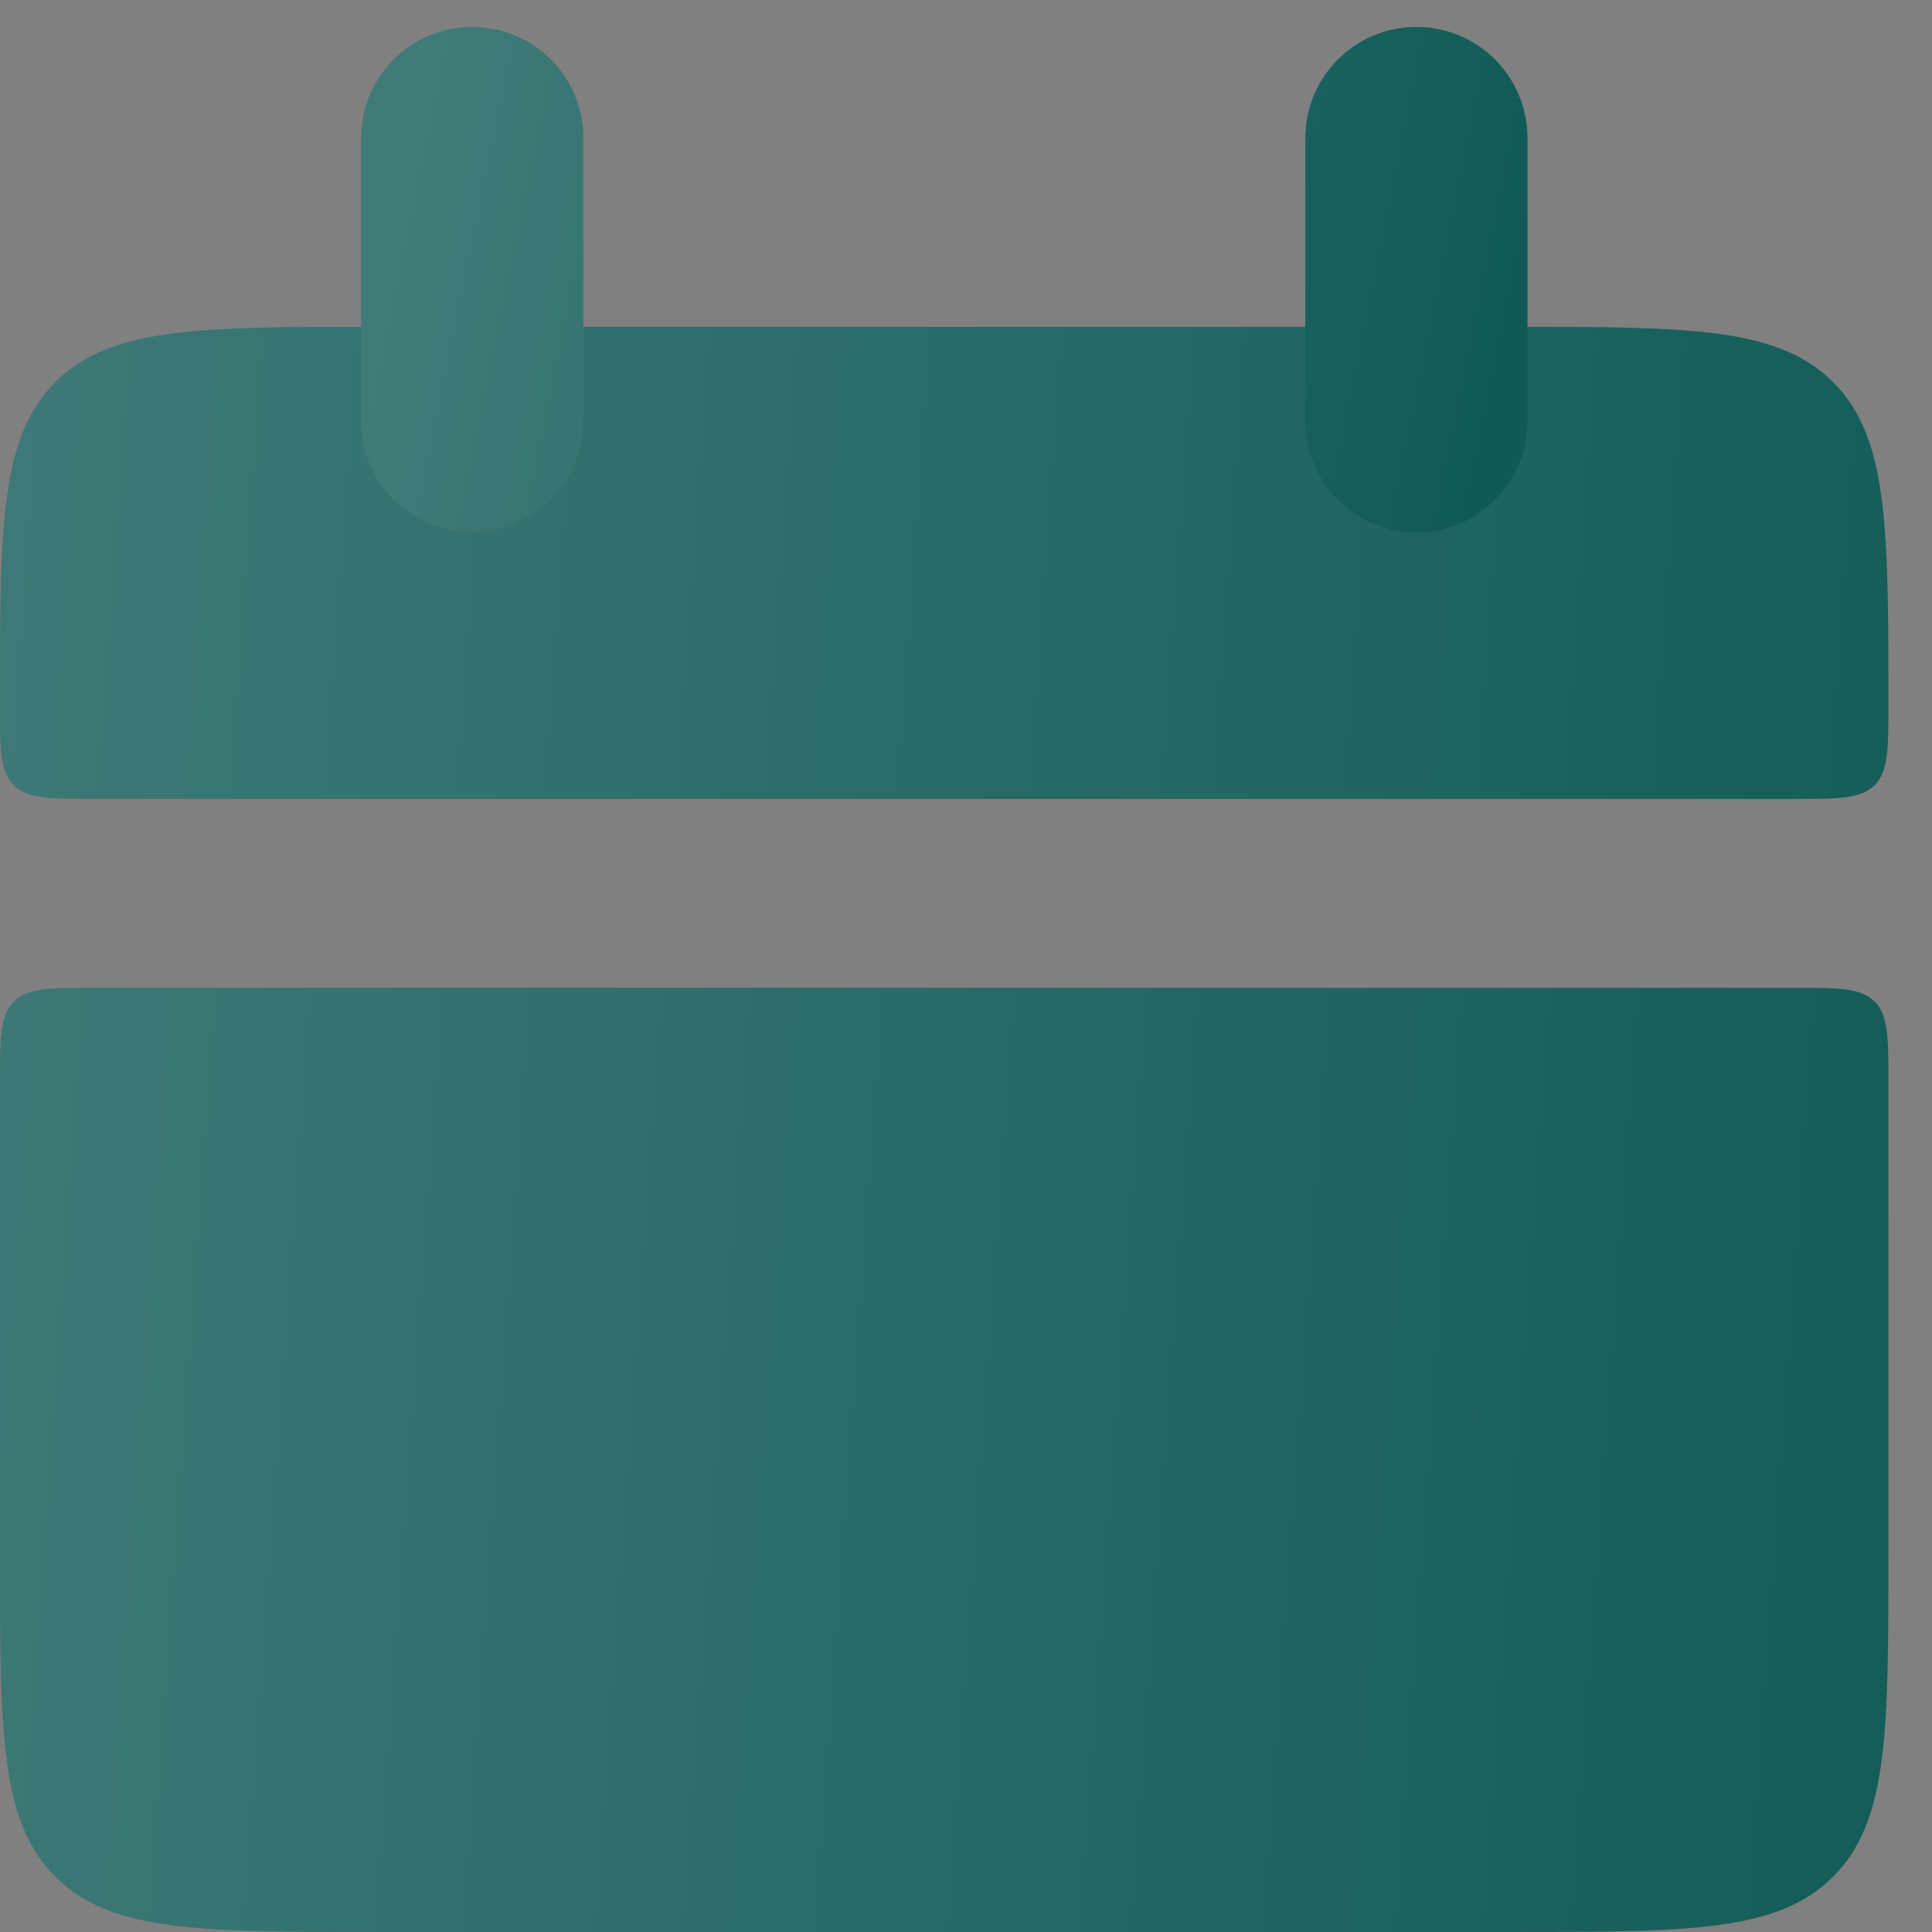
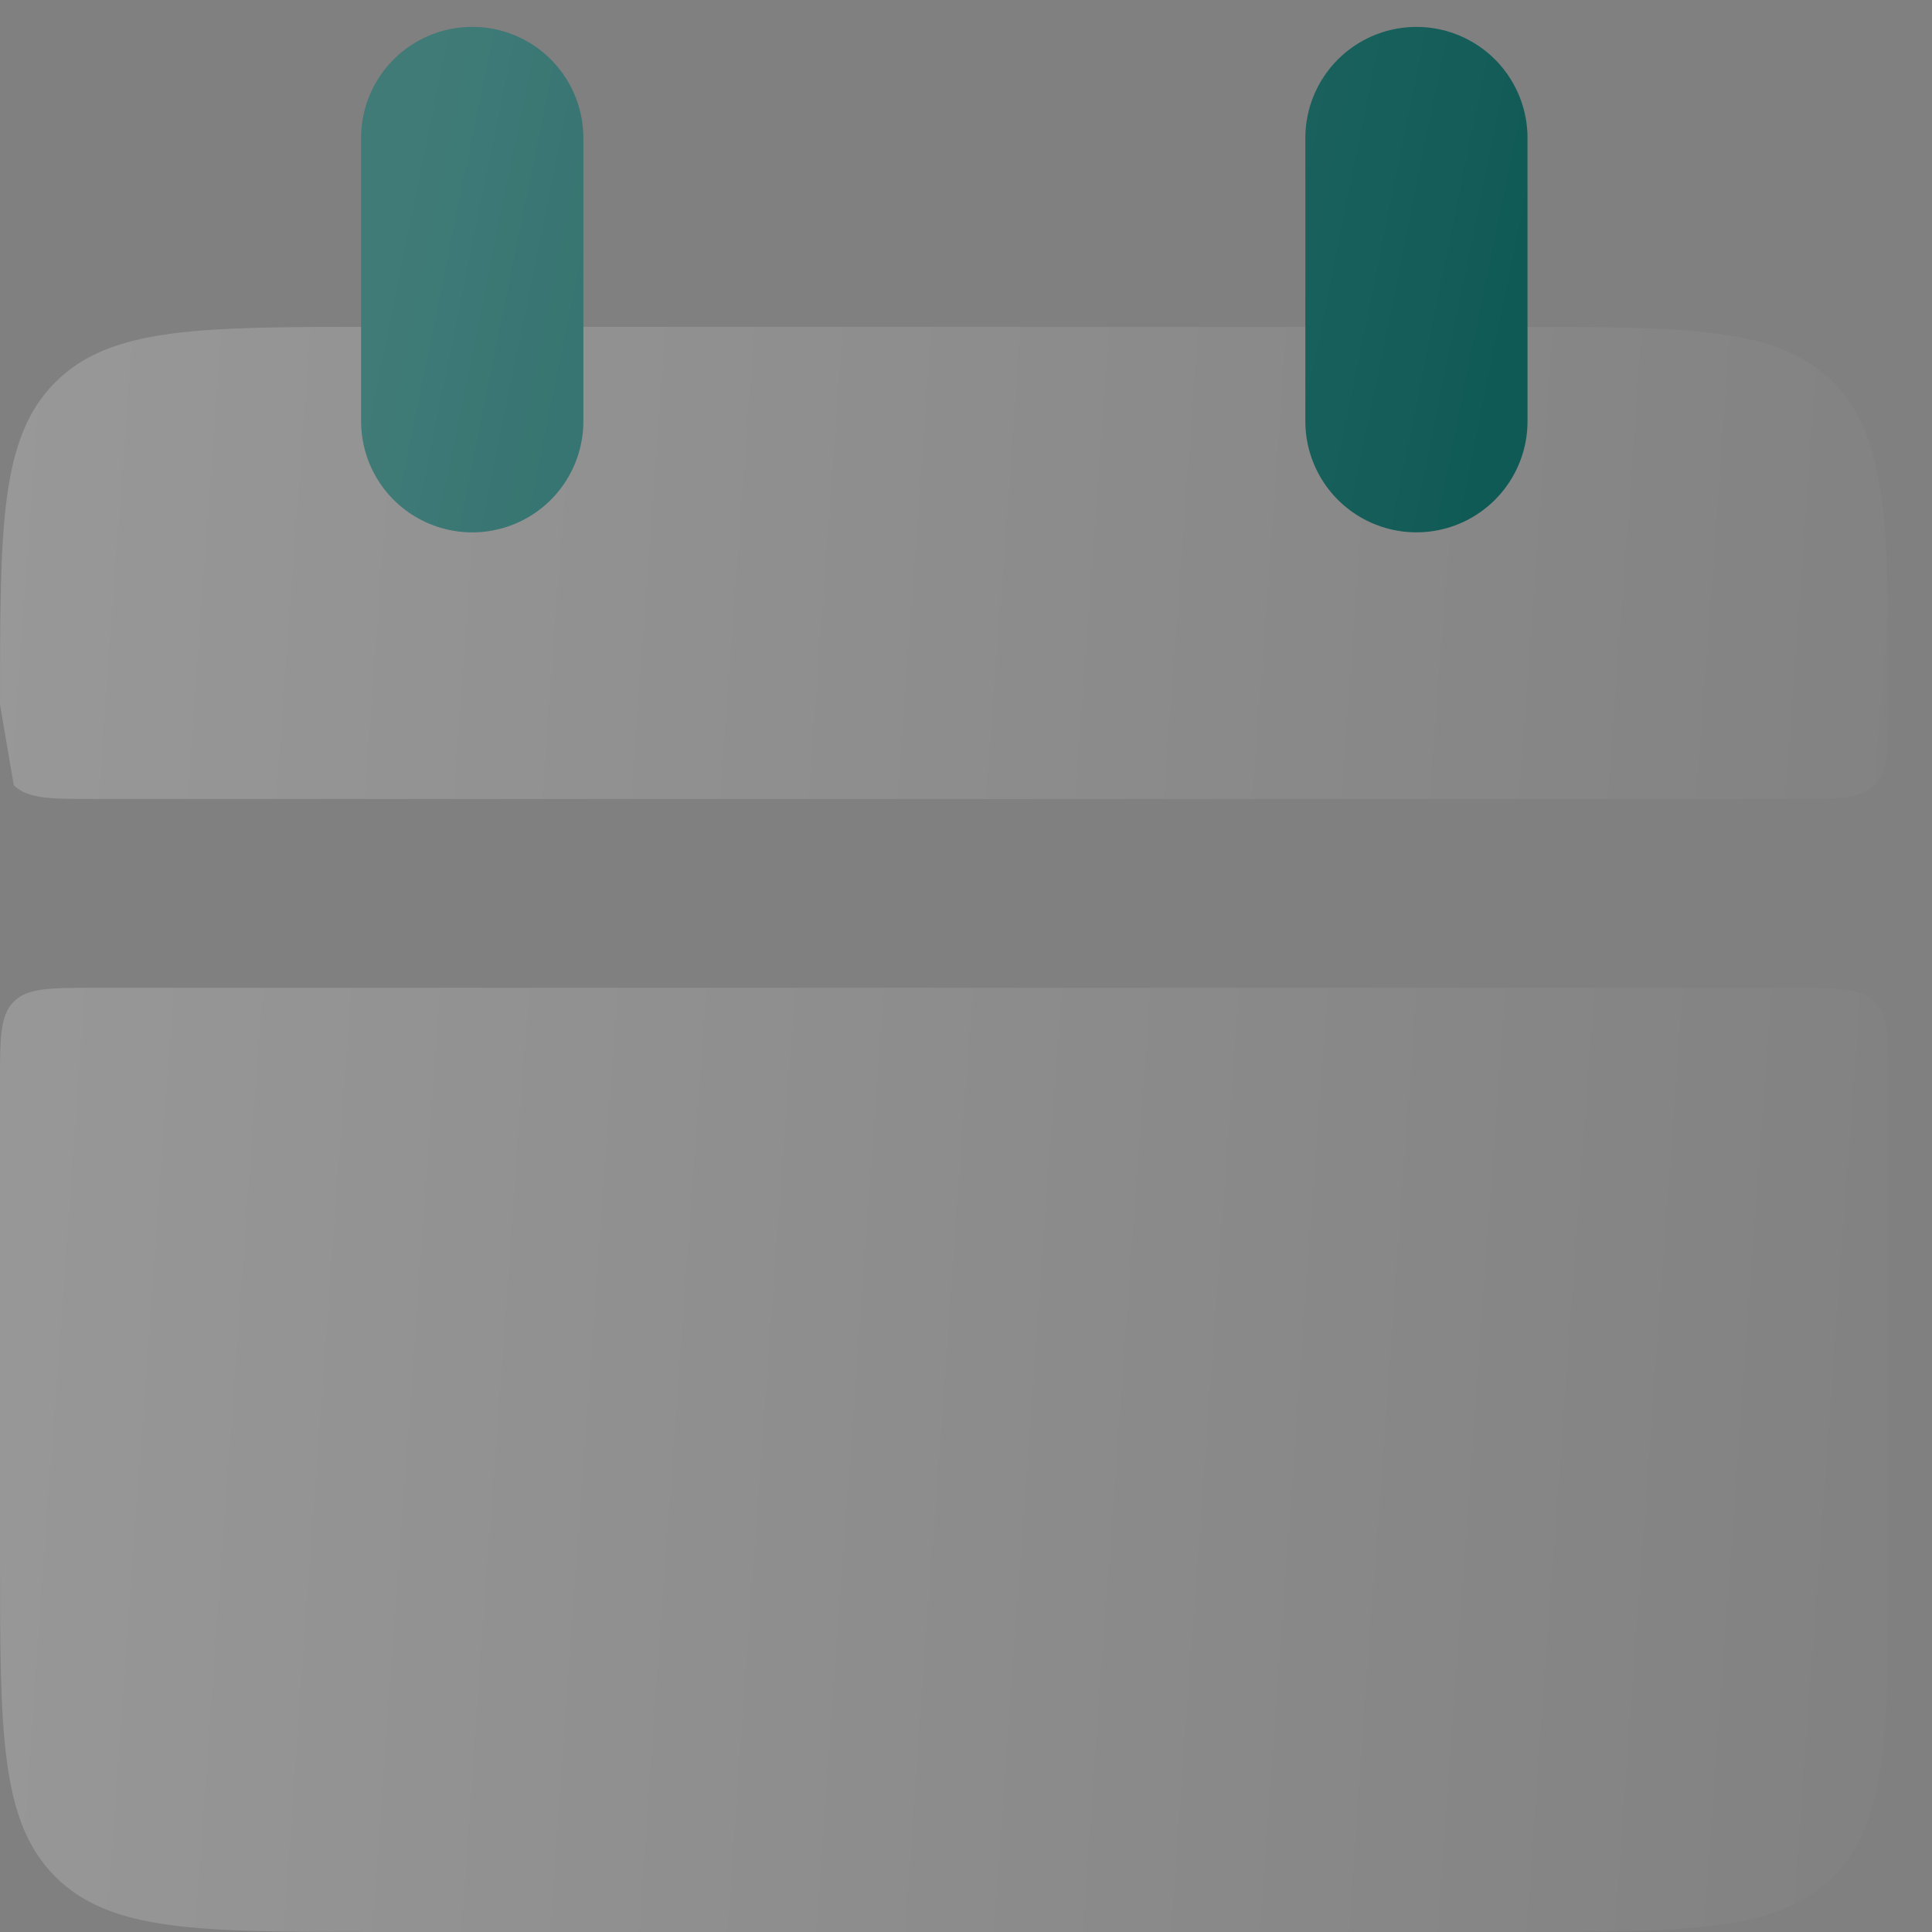
<svg xmlns="http://www.w3.org/2000/svg" width="28" height="28" viewBox="0 0 28 28" fill="none">
  <rect x="0" y="0" width="28" height="28" fill="#808080" stroke="none" />
-   <path d="M0 10.211C0 7.63 -8.15643e-08 6.341 0.802 5.539C1.604 4.737 2.893 4.737 5.474 4.737H21.895C24.476 4.737 25.765 4.737 26.567 5.539C27.368 6.341 27.368 7.63 27.368 10.211C27.368 10.855 27.368 11.178 27.169 11.38C26.968 11.579 26.643 11.579 26 11.579H1.368C0.724 11.579 0.401 11.579 0.2 11.38C-1.22346e-07 11.178 0 10.854 0 10.211ZM0 22.527C0 25.108 -8.15643e-08 26.397 0.802 27.199C1.604 28 2.893 28 5.474 28H21.895C24.476 28 25.765 28 26.567 27.199C27.368 26.397 27.368 25.108 27.368 22.527V15.685C27.368 15.04 27.368 14.717 27.169 14.516C26.968 14.316 26.643 14.316 26 14.316H1.368C0.724 14.316 0.401 14.316 0.2 14.516C-1.22346e-07 14.717 0 15.041 0 15.685V22.527Z" fill="#105A56" />
-   <path d="M0 10.211C0 7.63 -8.15643e-08 6.341 0.802 5.539C1.604 4.737 2.893 4.737 5.474 4.737H21.895C24.476 4.737 25.765 4.737 26.567 5.539C27.368 6.341 27.368 7.63 27.368 10.211C27.368 10.855 27.368 11.178 27.169 11.38C26.968 11.579 26.643 11.579 26 11.579H1.368C0.724 11.579 0.401 11.579 0.2 11.38C-1.22346e-07 11.178 0 10.854 0 10.211ZM0 22.527C0 25.108 -8.15643e-08 26.397 0.802 27.199C1.604 28 2.893 28 5.474 28H21.895C24.476 28 25.765 28 26.567 27.199C27.368 26.397 27.368 25.108 27.368 22.527V15.685C27.368 15.04 27.368 14.717 27.169 14.516C26.968 14.316 26.643 14.316 26 14.316H1.368C0.724 14.316 0.401 14.316 0.2 14.516C-1.22346e-07 14.717 0 15.041 0 15.685V22.527Z" fill="url(#paint0_linear_3949_1329)" fill-opacity="0.2" />
+   <path d="M0 10.211C0 7.63 -8.15643e-08 6.341 0.802 5.539C1.604 4.737 2.893 4.737 5.474 4.737H21.895C24.476 4.737 25.765 4.737 26.567 5.539C27.368 6.341 27.368 7.63 27.368 10.211C27.368 10.855 27.368 11.178 27.169 11.38C26.968 11.579 26.643 11.579 26 11.579H1.368C0.724 11.579 0.401 11.579 0.2 11.38ZM0 22.527C0 25.108 -8.15643e-08 26.397 0.802 27.199C1.604 28 2.893 28 5.474 28H21.895C24.476 28 25.765 28 26.567 27.199C27.368 26.397 27.368 25.108 27.368 22.527V15.685C27.368 15.04 27.368 14.717 27.169 14.516C26.968 14.316 26.643 14.316 26 14.316H1.368C0.724 14.316 0.401 14.316 0.2 14.516C-1.22346e-07 14.717 0 15.041 0 15.685V22.527Z" fill="url(#paint0_linear_3949_1329)" fill-opacity="0.2" />
  <path d="M6.844 2V6.105M20.528 2V6.105" stroke="#105A56" stroke-width="3.22" stroke-linecap="round" />
  <path d="M6.844 2V6.105M20.528 2V6.105" stroke="url(#paint1_linear_3949_1329)" stroke-opacity="0.2" stroke-width="3.22" stroke-linecap="round" />
  <defs>
    <linearGradient id="paint0_linear_3949_1329" x1="-0.697" y1="-8.029" x2="31.938" y2="-5.68" gradientUnits="userSpaceOnUse">
      <stop stop-color="white" />
      <stop offset="1" stop-color="white" stop-opacity="0" />
    </linearGradient>
    <linearGradient id="paint1_linear_3949_1329" x1="6.495" y1="-0.253" x2="22.242" y2="2.958" gradientUnits="userSpaceOnUse">
      <stop stop-color="white" />
      <stop offset="1" stop-color="white" stop-opacity="0" />
    </linearGradient>
  </defs>
</svg>